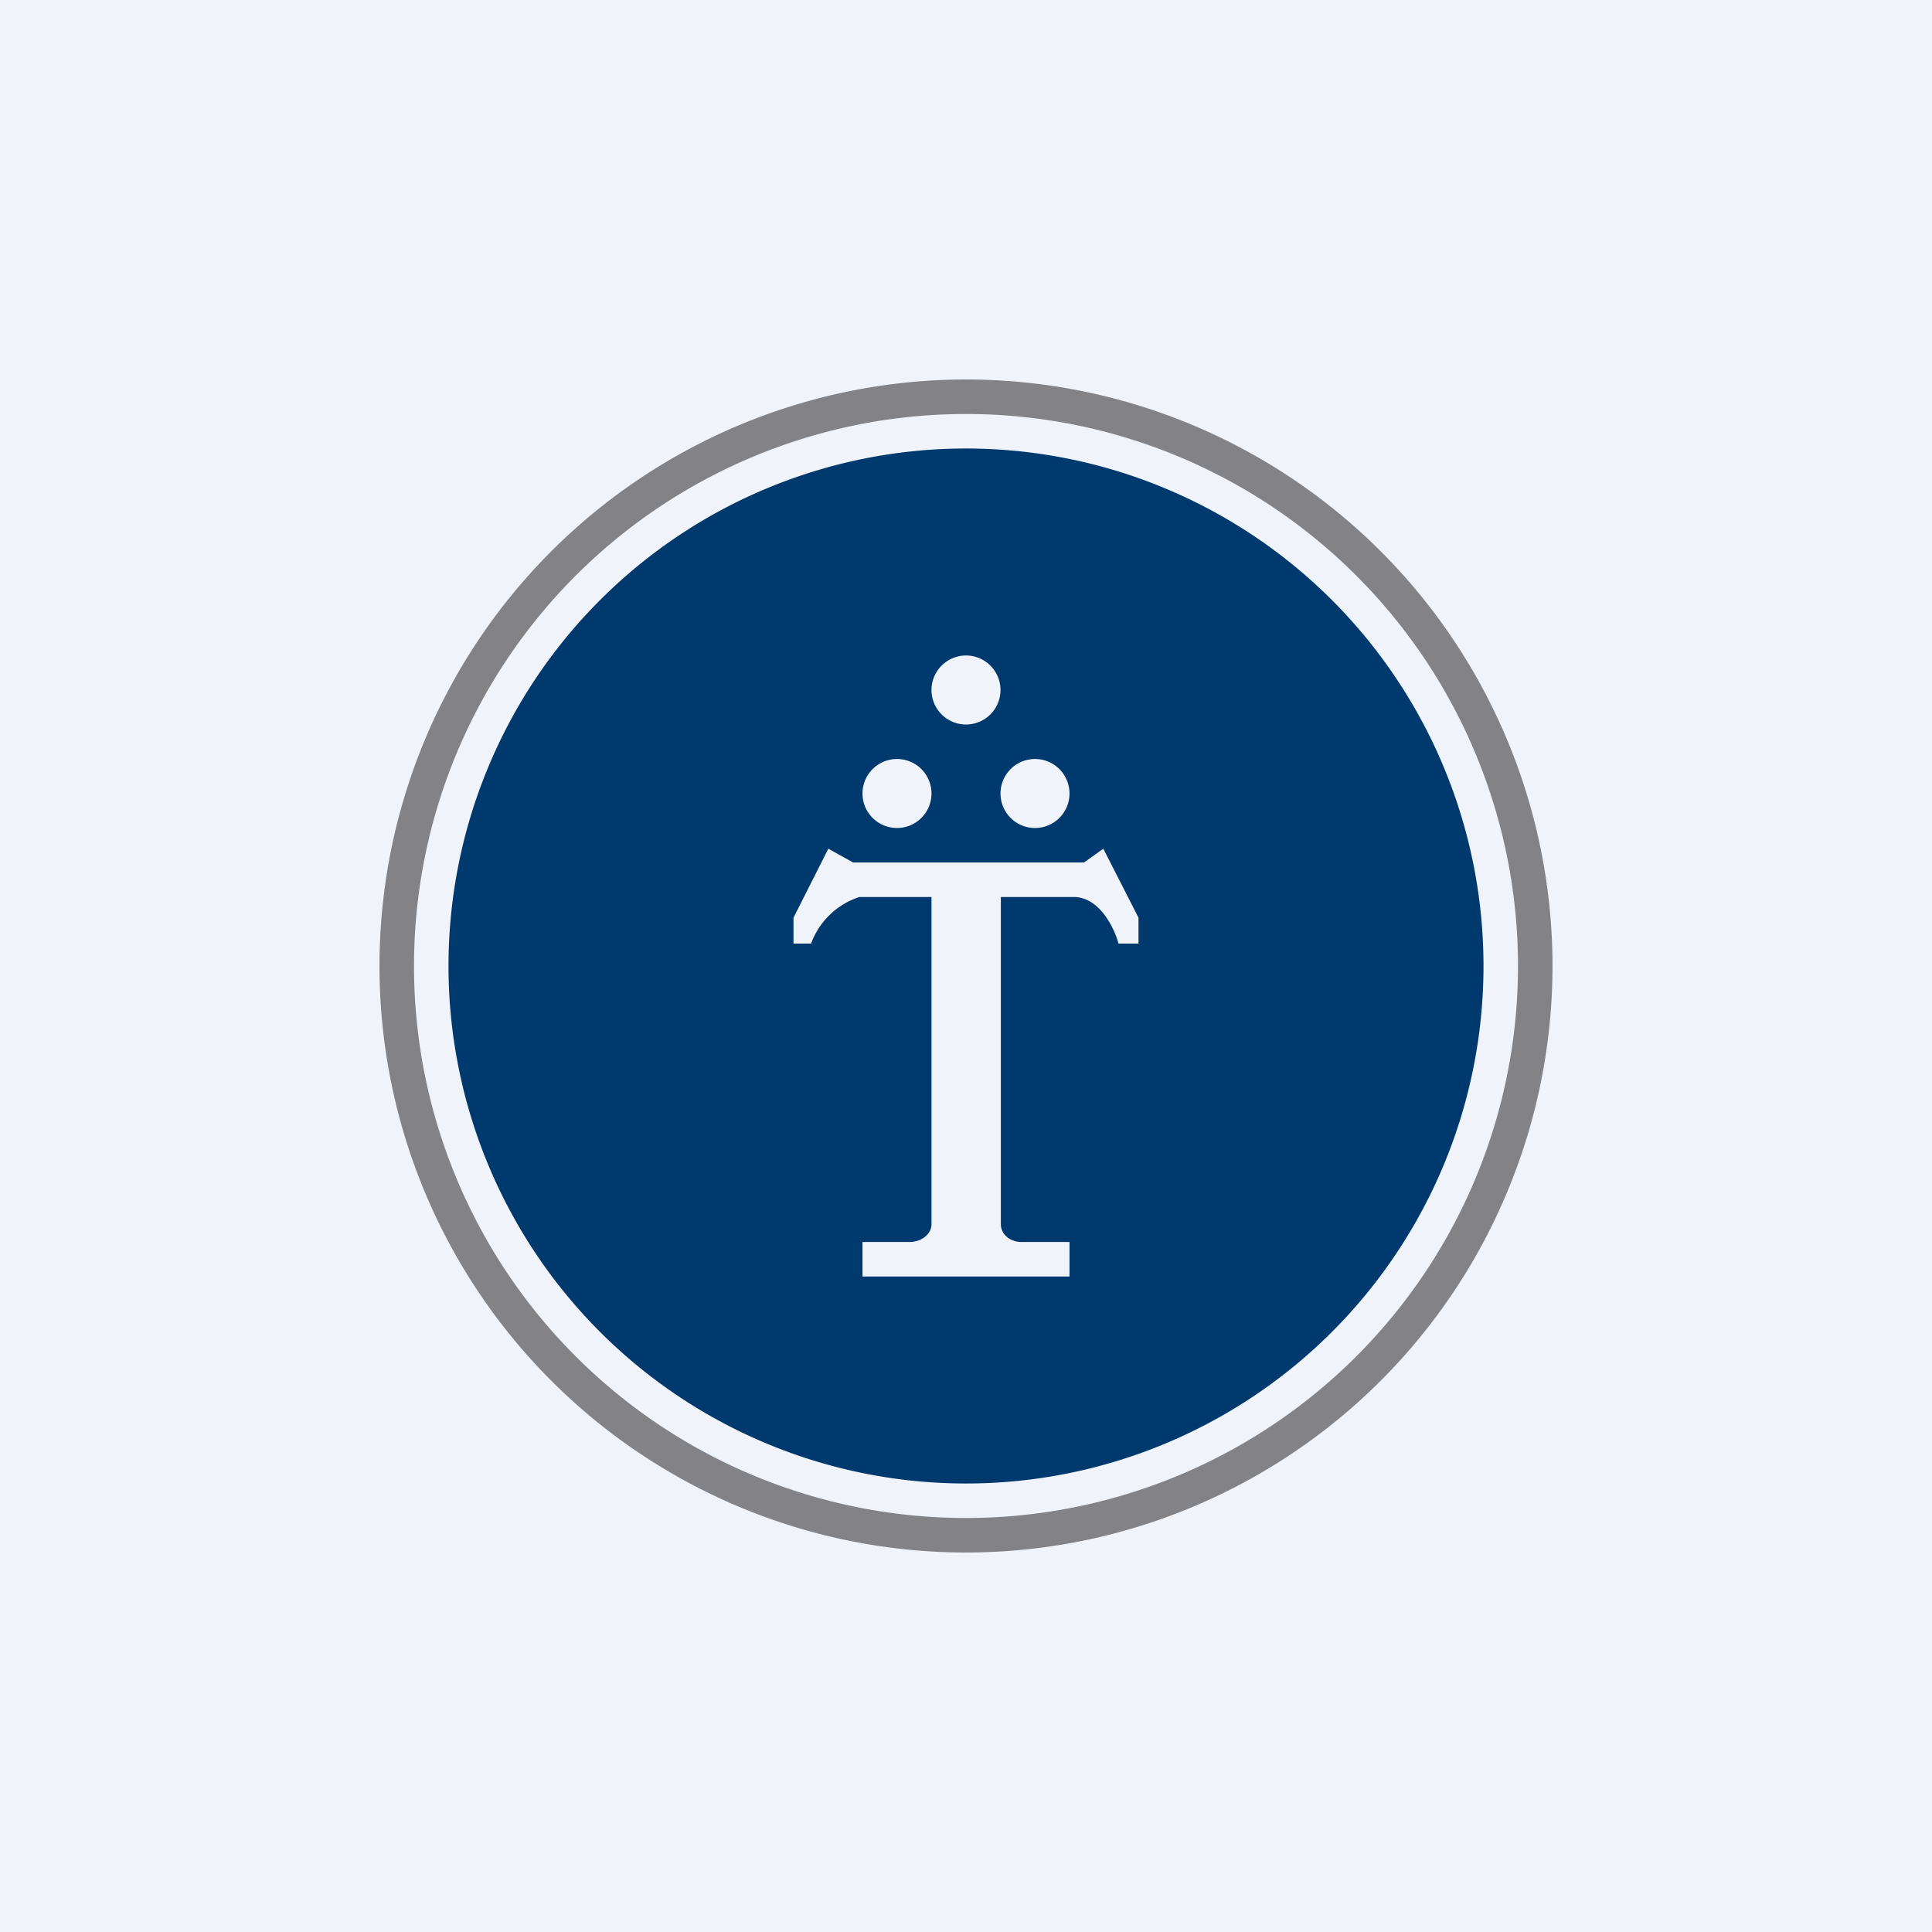
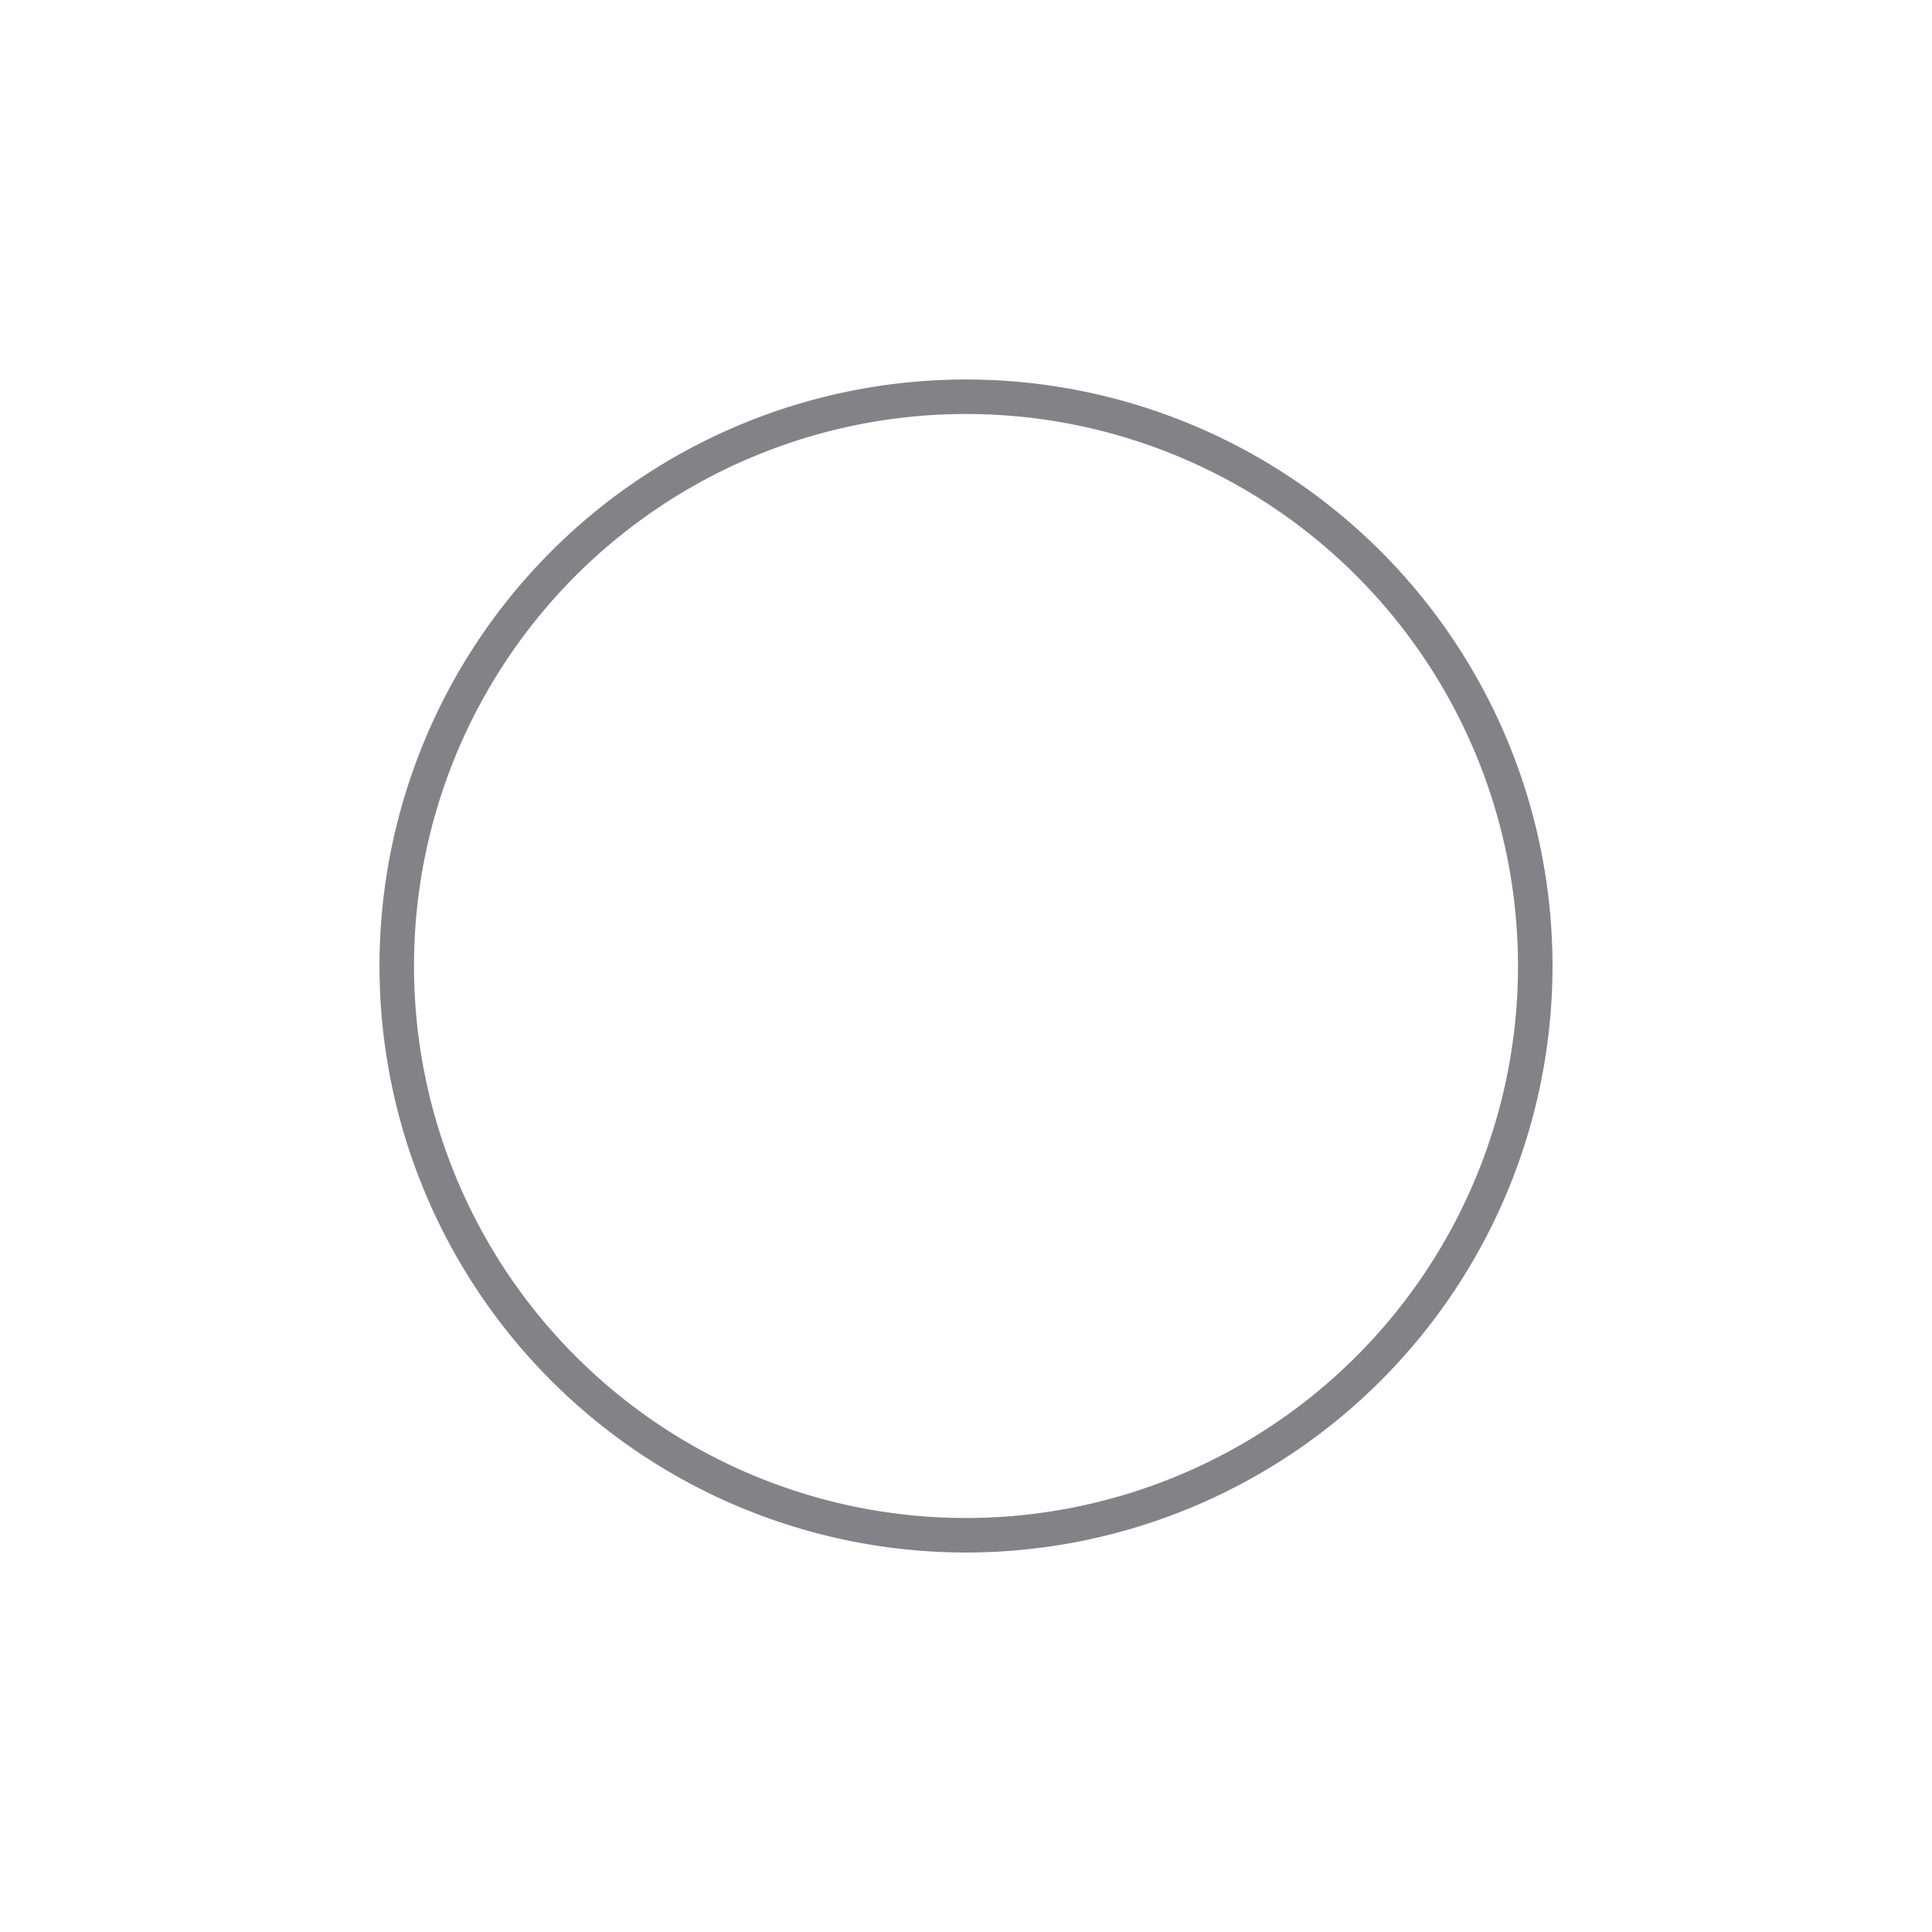
<svg xmlns="http://www.w3.org/2000/svg" width="56" height="56" viewBox="0 0 56 56">
-   <path fill="#F0F3FA" d="M0 0h56v56H0z" />
  <path fill-rule="evenodd" d="M28 44a16 16 0 1 0 0-32 16 16 0 0 0 0 32Zm0 1a17 17 0 1 0 0-34 17 17 0 0 0 0 34Z" fill="#838387" />
-   <path fill-rule="evenodd" d="M28 43a15 15 0 1 0 0-30 15 15 0 0 0 0 30Zm1-23a1 1 0 1 1-2 0 1 1 0 0 1 2 0Zm2 3a1 1 0 1 1-2 0 1 1 0 0 1 2 0Zm-6.27 2-.72-.4-1.01 2v.75h.51a2.22 2.22 0 0 1 1.4-1.35H27v9.48c0 .3-.3.52-.64.52H25v1h6v-1h-1.39c-.33 0-.6-.22-.6-.52V26h2.11c.75 0 1.18.9 1.3 1.35H33v-.75l-1.02-2-.56.4h-6.7ZM27 23a1 1 0 1 1-2 0 1 1 0 0 1 2 0Z" fill="#00396D" />
</svg>